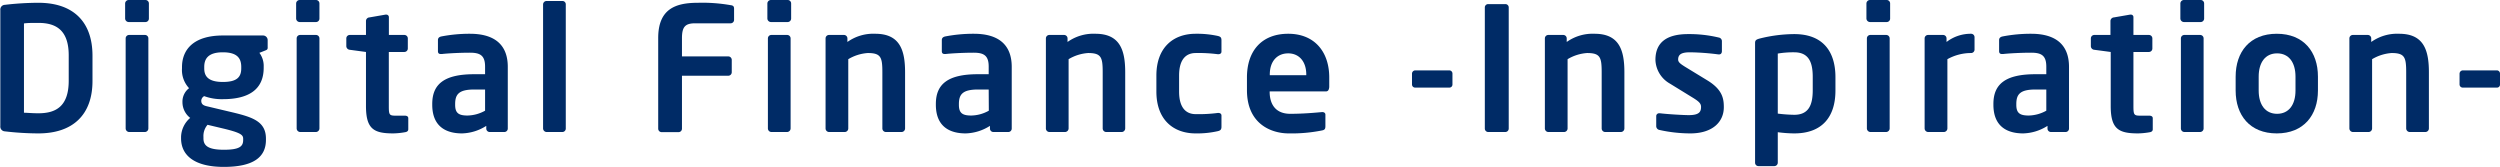
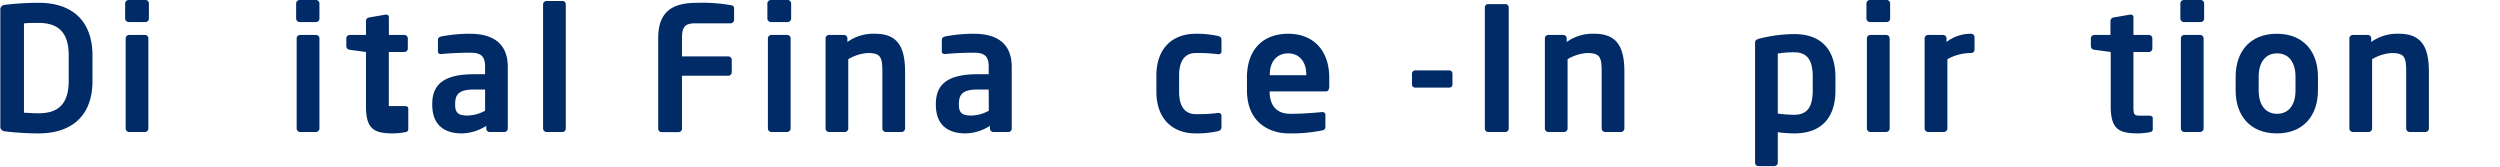
<svg xmlns="http://www.w3.org/2000/svg" id="レイヤー_1" data-name="レイヤー 1" viewBox="0 0 377.62 25.22">
  <path d="M7.07,22.63A44.06,44.06,0,0,1,2,22.32a.72.72,0,0,1-.68-.81V4A.71.71,0,0,1,2,3.21,44.06,44.06,0,0,1,7.07,2.9c5.2,0,8.17,2.8,8.17,8v3.82C15.24,19.82,12.27,22.63,7.07,22.63Zm4.58-11.78c0-3.9-2-4.91-4.58-4.91-1,0-1.64,0-2.18.08V19.51c.54,0,1.22.08,2.18.08,2.6,0,4.58-1,4.58-4.92Z" transform="translate(-1.27 -2.48)" style="fill:#002b66" />
  <path d="M23.24,5.81H20.72a.55.55,0,0,1-.55-.52V3a.54.54,0,0,1,.55-.52h2.52a.52.52,0,0,1,.52.52V5.29A.52.52,0,0,1,23.24,5.81Zm-.07,16.61h-2.4a.55.55,0,0,1-.52-.54V8.28a.52.52,0,0,1,.52-.52h2.4a.51.51,0,0,1,.51.52v13.6A.54.54,0,0,1,23.17,22.42Z" transform="translate(-1.27 -2.48)" style="fill:#002b66" />
-   <path d="M41.31,10.12l-.86.34a3.29,3.29,0,0,1,.65,2.08v.18c0,3.25-2.23,4.74-6.16,4.74A7.7,7.7,0,0,1,32.11,17a.84.84,0,0,0-.44.68c0,.52.28.73.88.86l3.07.73c3.53.83,5.82,1.37,5.82,4.16v.18c0,2.65-1.95,4.08-6.37,4.08-4.21,0-6.45-1.59-6.45-4.32v-.23A3.9,3.9,0,0,1,30,20.29a3,3,0,0,1-1.17-2.39v0a2.54,2.54,0,0,1,1-2.1,4,4,0,0,1-1.07-3v-.18c0-2.6,1.69-4.78,6.19-4.78H41a.7.7,0,0,1,.7.7V9.55C41.73,9.94,41.62,10,41.31,10.12ZM38,23.44c0-.58-.34-.91-3.07-1.56l-2.31-.55A2.57,2.57,0,0,0,32,23.15v.23c0,1.07.65,1.72,3.09,1.72S38,24.55,38,23.62Zm-.29-10.85c0-1.24-.54-2.21-2.78-2.21s-2.81,1-2.81,2.21v.21c0,1,.39,2.06,2.81,2.06,2.16,0,2.78-.76,2.78-2.06Z" transform="translate(-1.27 -2.48)" style="fill:#002b66" />
  <path d="M49,5.81H46.51A.55.55,0,0,1,46,5.29V3a.54.54,0,0,1,.54-.52H49a.52.52,0,0,1,.52.52V5.29A.52.52,0,0,1,49,5.81ZM49,22.42h-2.4a.55.55,0,0,1-.52-.54V8.28a.52.52,0,0,1,.52-.52H49a.52.52,0,0,1,.52.52v13.6A.55.55,0,0,1,49,22.42Z" transform="translate(-1.27 -2.48)" style="fill:#002b66" />
-   <path d="M62.45,22.45a11.18,11.18,0,0,1-1.77.18c-2.94,0-4.13-.65-4.13-4.13V10.33L54.1,10a.57.57,0,0,1-.52-.52V8.28a.52.52,0,0,1,.52-.52h2.45V5.62a.55.55,0,0,1,.52-.51l2.42-.42h.1a.38.38,0,0,1,.42.39V7.76h2.34a.52.52,0,0,1,.52.52V9.81a.52.52,0,0,1-.52.52H60V18.5c0,1.3.07,1.45,1,1.45H62.4c.34,0,.54.13.54.39V22C62.94,22.24,62.79,22.4,62.45,22.45Z" transform="translate(-1.27 -2.48)" style="fill:#002b66" />
+   <path d="M62.45,22.45a11.18,11.18,0,0,1-1.77.18c-2.94,0-4.13-.65-4.13-4.13V10.33L54.1,10a.57.57,0,0,1-.52-.52V8.28a.52.52,0,0,1,.52-.52h2.45V5.62a.55.55,0,0,1,.52-.51l2.42-.42h.1a.38.38,0,0,1,.42.39V7.76h2.34a.52.52,0,0,1,.52.52V9.81a.52.52,0,0,1-.52.52H60V18.5H62.4c.34,0,.54.13.54.39V22C62.94,22.24,62.79,22.4,62.45,22.45Z" transform="translate(-1.27 -2.48)" style="fill:#002b66" />
  <path d="M77.45,22.42H75.24a.52.52,0,0,1-.52-.52v-.41a7.1,7.1,0,0,1-3.66,1.14c-2.16,0-4.5-.83-4.5-4.34v-.11c0-3,1.82-4.49,6.34-4.49h1.64V12.54c0-1.69-.75-2.1-2.29-2.1s-3.38.1-4.24.2h-.13c-.26,0-.46-.07-.46-.44V8.54c0-.29.15-.47.49-.55a22.35,22.35,0,0,1,4.34-.41c3.69,0,5.72,1.63,5.72,5V21.9A.52.52,0,0,1,77.45,22.42ZM74.54,16H72.9c-2.36,0-2.88.76-2.88,2.21v.11c0,1.27.57,1.61,1.87,1.61a5.65,5.65,0,0,0,2.65-.73Z" transform="translate(-1.27 -2.48)" style="fill:#002b66" />
  <path d="M86.24,22.42H83.82a.55.55,0,0,1-.52-.54V3.16a.53.53,0,0,1,.52-.53h2.42a.5.5,0,0,1,.49.53V21.88A.52.52,0,0,1,86.24,22.42Z" transform="translate(-1.27 -2.48)" style="fill:#002b66" />
  <path d="M111.59,6h-5.31c-1.5,0-2,.52-2,2.24V11h7a.53.53,0,0,1,.52.52v1.88a.53.53,0,0,1-.52.52h-7v8a.52.52,0,0,1-.52.52h-2.55a.52.52,0,0,1-.52-.52V8.23c0-4.42,2.63-5.33,6-5.33a24.68,24.68,0,0,1,4.94.36c.39.05.52.18.52.55V5.47A.52.52,0,0,1,111.59,6Z" transform="translate(-1.27 -2.48)" style="fill:#002b66" />
  <path d="M120.25,5.81h-2.53a.55.55,0,0,1-.54-.52V3a.54.54,0,0,1,.54-.52h2.53a.52.52,0,0,1,.52.52V5.29A.53.53,0,0,1,120.25,5.81Zm-.08,16.61h-2.39a.54.54,0,0,1-.52-.54V8.28a.52.52,0,0,1,.52-.52h2.39a.52.52,0,0,1,.52.52v13.6A.55.55,0,0,1,120.17,22.42Z" transform="translate(-1.27 -2.48)" style="fill:#002b66" />
  <path d="M137.46,22.42h-2.39a.54.54,0,0,1-.52-.54V13.4c0-2.26-.21-2.91-2.21-2.91a6.6,6.6,0,0,0-2.94.93V21.88a.54.54,0,0,1-.52.54h-2.39a.54.54,0,0,1-.52-.54V8.28a.52.52,0,0,1,.52-.52h2.26a.52.52,0,0,1,.52.52v.54a6.73,6.73,0,0,1,4.21-1.24c3.74,0,4.5,2.52,4.5,5.82v8.48A.54.54,0,0,1,137.46,22.42Z" transform="translate(-1.27 -2.48)" style="fill:#002b66" />
  <path d="M153.53,22.42h-2.21a.52.52,0,0,1-.52-.52v-.41a7.13,7.13,0,0,1-3.67,1.14c-2.16,0-4.5-.83-4.5-4.34v-.11c0-3,1.82-4.49,6.35-4.49h1.63V12.54c0-1.69-.75-2.1-2.28-2.1s-3.38.1-4.24.2H144c-.26,0-.47-.07-.47-.44V8.54c0-.29.16-.47.49-.55a22.39,22.39,0,0,1,4.35-.41c3.69,0,5.72,1.63,5.72,5V21.9A.52.52,0,0,1,153.53,22.42ZM150.61,16H149c-2.37,0-2.89.76-2.89,2.21v.11c0,1.27.57,1.61,1.87,1.61a5.61,5.61,0,0,0,2.65-.73Z" transform="translate(-1.27 -2.48)" style="fill:#002b66" />
-   <path d="M170.74,22.42h-2.39a.54.54,0,0,1-.52-.54V13.4c0-2.26-.21-2.91-2.21-2.91a6.6,6.6,0,0,0-2.94.93V21.88a.55.55,0,0,1-.52.54h-2.39a.54.54,0,0,1-.52-.54V8.28a.52.52,0,0,1,.52-.52H162a.52.52,0,0,1,.52.52v.54a6.73,6.73,0,0,1,4.21-1.24c3.74,0,4.5,2.52,4.5,5.82v8.48A.55.55,0,0,1,170.74,22.42Z" transform="translate(-1.27 -2.48)" style="fill:#002b66" />
  <path d="M185.22,22.29a14,14,0,0,1-3.35.34c-3.38,0-5.93-2.08-5.93-6.32V13.89c0-4.23,2.55-6.31,5.93-6.31a14.74,14.74,0,0,1,3.35.33c.44.11.55.26.55.68v1.69c0,.26-.21.39-.47.39h-.08a22.34,22.34,0,0,0-3.35-.18c-1.23,0-2.5.7-2.5,3.4v2.42c0,2.71,1.27,3.41,2.5,3.41a22.34,22.34,0,0,0,3.35-.18h.08c.26,0,.47.13.47.39v1.69C185.77,22,185.66,22.19,185.22,22.29Z" transform="translate(-1.27 -2.48)" style="fill:#002b66" />
  <path d="M201.52,16.29h-8.47v.07c0,1.51.62,3.31,3.12,3.31,1.89,0,3.69-.16,4.78-.26H201c.26,0,.47.13.47.39v1.71c0,.42-.08.6-.55.68a23.22,23.22,0,0,1-5,.44c-2.6,0-6.3-1.4-6.3-6.53V14.18c0-4.06,2.27-6.6,6.24-6.6s6.19,2.73,6.19,6.6v1.46C202,16.05,201.89,16.29,201.52,16.29Zm-2.94-2.55c0-2-1.11-3.2-2.73-3.2s-2.78,1.14-2.78,3.2v.1h5.51Z" transform="translate(-1.27 -2.48)" style="fill:#002b66" />
  <path d="M220.16,15.71h-5.09a.47.47,0,0,1-.52-.46V13.61a.5.5,0,0,1,.52-.5h5.09a.48.48,0,0,1,.5.5v1.64A.46.46,0,0,1,220.16,15.71Z" transform="translate(-1.27 -2.48)" style="fill:#002b66" />
  <path d="M228.64,22.42h-2.57a.52.52,0,0,1-.52-.52V3.6a.5.5,0,0,1,.52-.5h2.57a.5.5,0,0,1,.52.5V21.9A.52.52,0,0,1,228.64,22.42Z" transform="translate(-1.27 -2.48)" style="fill:#002b66" />
  <path d="M246.11,22.42h-2.39a.54.54,0,0,1-.52-.54V13.4c0-2.26-.21-2.91-2.21-2.91a6.6,6.6,0,0,0-2.94.93V21.88a.54.54,0,0,1-.52.54h-2.39a.54.54,0,0,1-.52-.54V8.28a.52.52,0,0,1,.52-.52h2.26a.52.52,0,0,1,.52.52v.54a6.75,6.75,0,0,1,4.21-1.24c3.75,0,4.5,2.52,4.5,5.82v8.48A.54.54,0,0,1,246.11,22.42Z" transform="translate(-1.27 -2.48)" style="fill:#002b66" />
-   <path d="M256.59,22.63a21.63,21.63,0,0,1-4.66-.52.59.59,0,0,1-.49-.6V20a.43.43,0,0,1,.44-.41H252c1.24.15,3.59.28,4.36.28,1.62,0,1.85-.54,1.85-1.25,0-.49-.31-.8-1.14-1.32l-3.56-2.19a4.28,4.28,0,0,1-2.19-3.58c0-2.6,1.64-3.9,4.94-3.9a19.08,19.08,0,0,1,4.63.52.56.56,0,0,1,.47.59V10.2c0,.31-.16.5-.42.5h-.1a36.69,36.69,0,0,0-4.29-.32c-1.25,0-1.8.29-1.8,1.1,0,.41.39.67,1,1.06l3.41,2.08c2.18,1.33,2.49,2.63,2.49,4C261.68,20.84,260,22.63,256.59,22.63Z" transform="translate(-1.27 -2.48)" style="fill:#002b66" />
  <path d="M272.29,22.63a19.56,19.56,0,0,1-2.49-.18v4.6a.52.52,0,0,1-.52.52h-2.4a.51.51,0,0,1-.51-.52V9c0-.39.1-.54.7-.7a21.91,21.91,0,0,1,5.22-.67c4.19,0,6.22,2.47,6.22,6.52v2C278.51,20.16,276.48,22.63,272.29,22.63Zm2.79-8.53c0-2.13-.55-3.72-2.79-3.72a14.31,14.31,0,0,0-2.49.19v9.07a22.62,22.62,0,0,0,2.49.18c2.24,0,2.79-1.58,2.79-3.72Z" transform="translate(-1.27 -2.48)" style="fill:#002b66" />
  <path d="M286.25,5.81h-2.52a.55.55,0,0,1-.54-.52V3a.54.54,0,0,1,.54-.52h2.52a.52.52,0,0,1,.52.52V5.29A.52.52,0,0,1,286.25,5.81Zm-.07,16.61h-2.4a.55.55,0,0,1-.52-.54V8.28a.52.52,0,0,1,.52-.52h2.4a.52.52,0,0,1,.52.52v13.6A.55.55,0,0,1,286.18,22.42Z" transform="translate(-1.27 -2.48)" style="fill:#002b66" />
  <path d="M299,10.49a7.35,7.35,0,0,0-3.58.93V21.88a.55.55,0,0,1-.52.54h-2.4a.55.55,0,0,1-.52-.54V8.28a.52.52,0,0,1,.52-.52h2.27a.52.52,0,0,1,.52.52v.54A6,6,0,0,1,299,7.58a.52.52,0,0,1,.52.52V10A.52.52,0,0,1,299,10.49Z" transform="translate(-1.27 -2.48)" style="fill:#002b66" />
-   <path d="M313.27,22.42h-2.21a.52.52,0,0,1-.52-.52v-.41a7.13,7.13,0,0,1-3.67,1.14c-2.16,0-4.5-.83-4.5-4.34v-.11c0-3,1.82-4.49,6.35-4.49h1.64V12.54c0-1.69-.76-2.1-2.29-2.1s-3.38.1-4.24.2h-.13c-.26,0-.47-.07-.47-.44V8.54c0-.29.16-.47.5-.55a22.27,22.27,0,0,1,4.34-.41c3.69,0,5.72,1.63,5.72,5V21.9A.52.52,0,0,1,313.27,22.42ZM310.36,16h-1.64c-2.37,0-2.89.76-2.89,2.21v.11c0,1.27.57,1.61,1.88,1.61a5.68,5.68,0,0,0,2.65-.73Z" transform="translate(-1.27 -2.48)" style="fill:#002b66" />
  <path d="M326,22.45a11.3,11.3,0,0,1-1.77.18c-2.94,0-4.14-.65-4.14-4.13V10.33L317.61,10a.56.56,0,0,1-.52-.52V8.28a.52.52,0,0,1,.52-.52h2.44V5.62a.56.56,0,0,1,.52-.51L323,4.69h.11a.37.37,0,0,1,.41.39V7.76h2.34a.52.52,0,0,1,.52.52V9.81a.52.52,0,0,1-.52.52h-2.34V18.5c0,1.3.08,1.45,1,1.45h1.37c.34,0,.55.13.55.39V22C326.45,22.24,326.29,22.4,326,22.45Z" transform="translate(-1.27 -2.48)" style="fill:#002b66" />
  <path d="M333.68,5.81h-2.52a.55.55,0,0,1-.55-.52V3a.54.54,0,0,1,.55-.52h2.52a.52.52,0,0,1,.52.52V5.29A.53.53,0,0,1,333.68,5.81Zm-.08,16.61h-2.39a.54.54,0,0,1-.52-.54V8.28a.52.52,0,0,1,.52-.52h2.39a.52.52,0,0,1,.52.52v13.6A.54.54,0,0,1,333.6,22.42Z" transform="translate(-1.27 -2.48)" style="fill:#002b66" />
  <path d="M345.17,22.63c-4.08,0-6.21-2.76-6.21-6.47V14.05c0-3.72,2.13-6.47,6.21-6.47s6.22,2.75,6.22,6.47v2.11C351.39,19.87,349.25,22.63,345.17,22.63ZM348,14.05c0-2.13-1-3.51-2.78-3.51s-2.78,1.38-2.78,3.51v2.11c0,2.13,1,3.51,2.78,3.51S348,18.29,348,16.16Z" transform="translate(-1.27 -2.48)" style="fill:#002b66" />
  <path d="M367.63,22.42h-2.39a.55.55,0,0,1-.52-.54V13.4c0-2.26-.21-2.91-2.21-2.91a6.68,6.68,0,0,0-2.94.93V21.88a.54.54,0,0,1-.52.54h-2.39a.55.55,0,0,1-.52-.54V8.28a.52.52,0,0,1,.52-.52h2.26a.52.52,0,0,1,.52.52v.54a6.76,6.76,0,0,1,4.22-1.24c3.74,0,4.49,2.52,4.49,5.82v8.48A.54.54,0,0,1,367.63,22.42Z" transform="translate(-1.27 -2.48)" style="fill:#002b66" />
-   <path d="M378.4,15.71h-5.1a.48.48,0,0,1-.52-.46V13.61a.51.51,0,0,1,.52-.5h5.1a.48.48,0,0,1,.49.5v1.64A.45.45,0,0,1,378.4,15.71Z" transform="translate(-1.27 -2.48)" style="fill:#002b66" />
</svg>